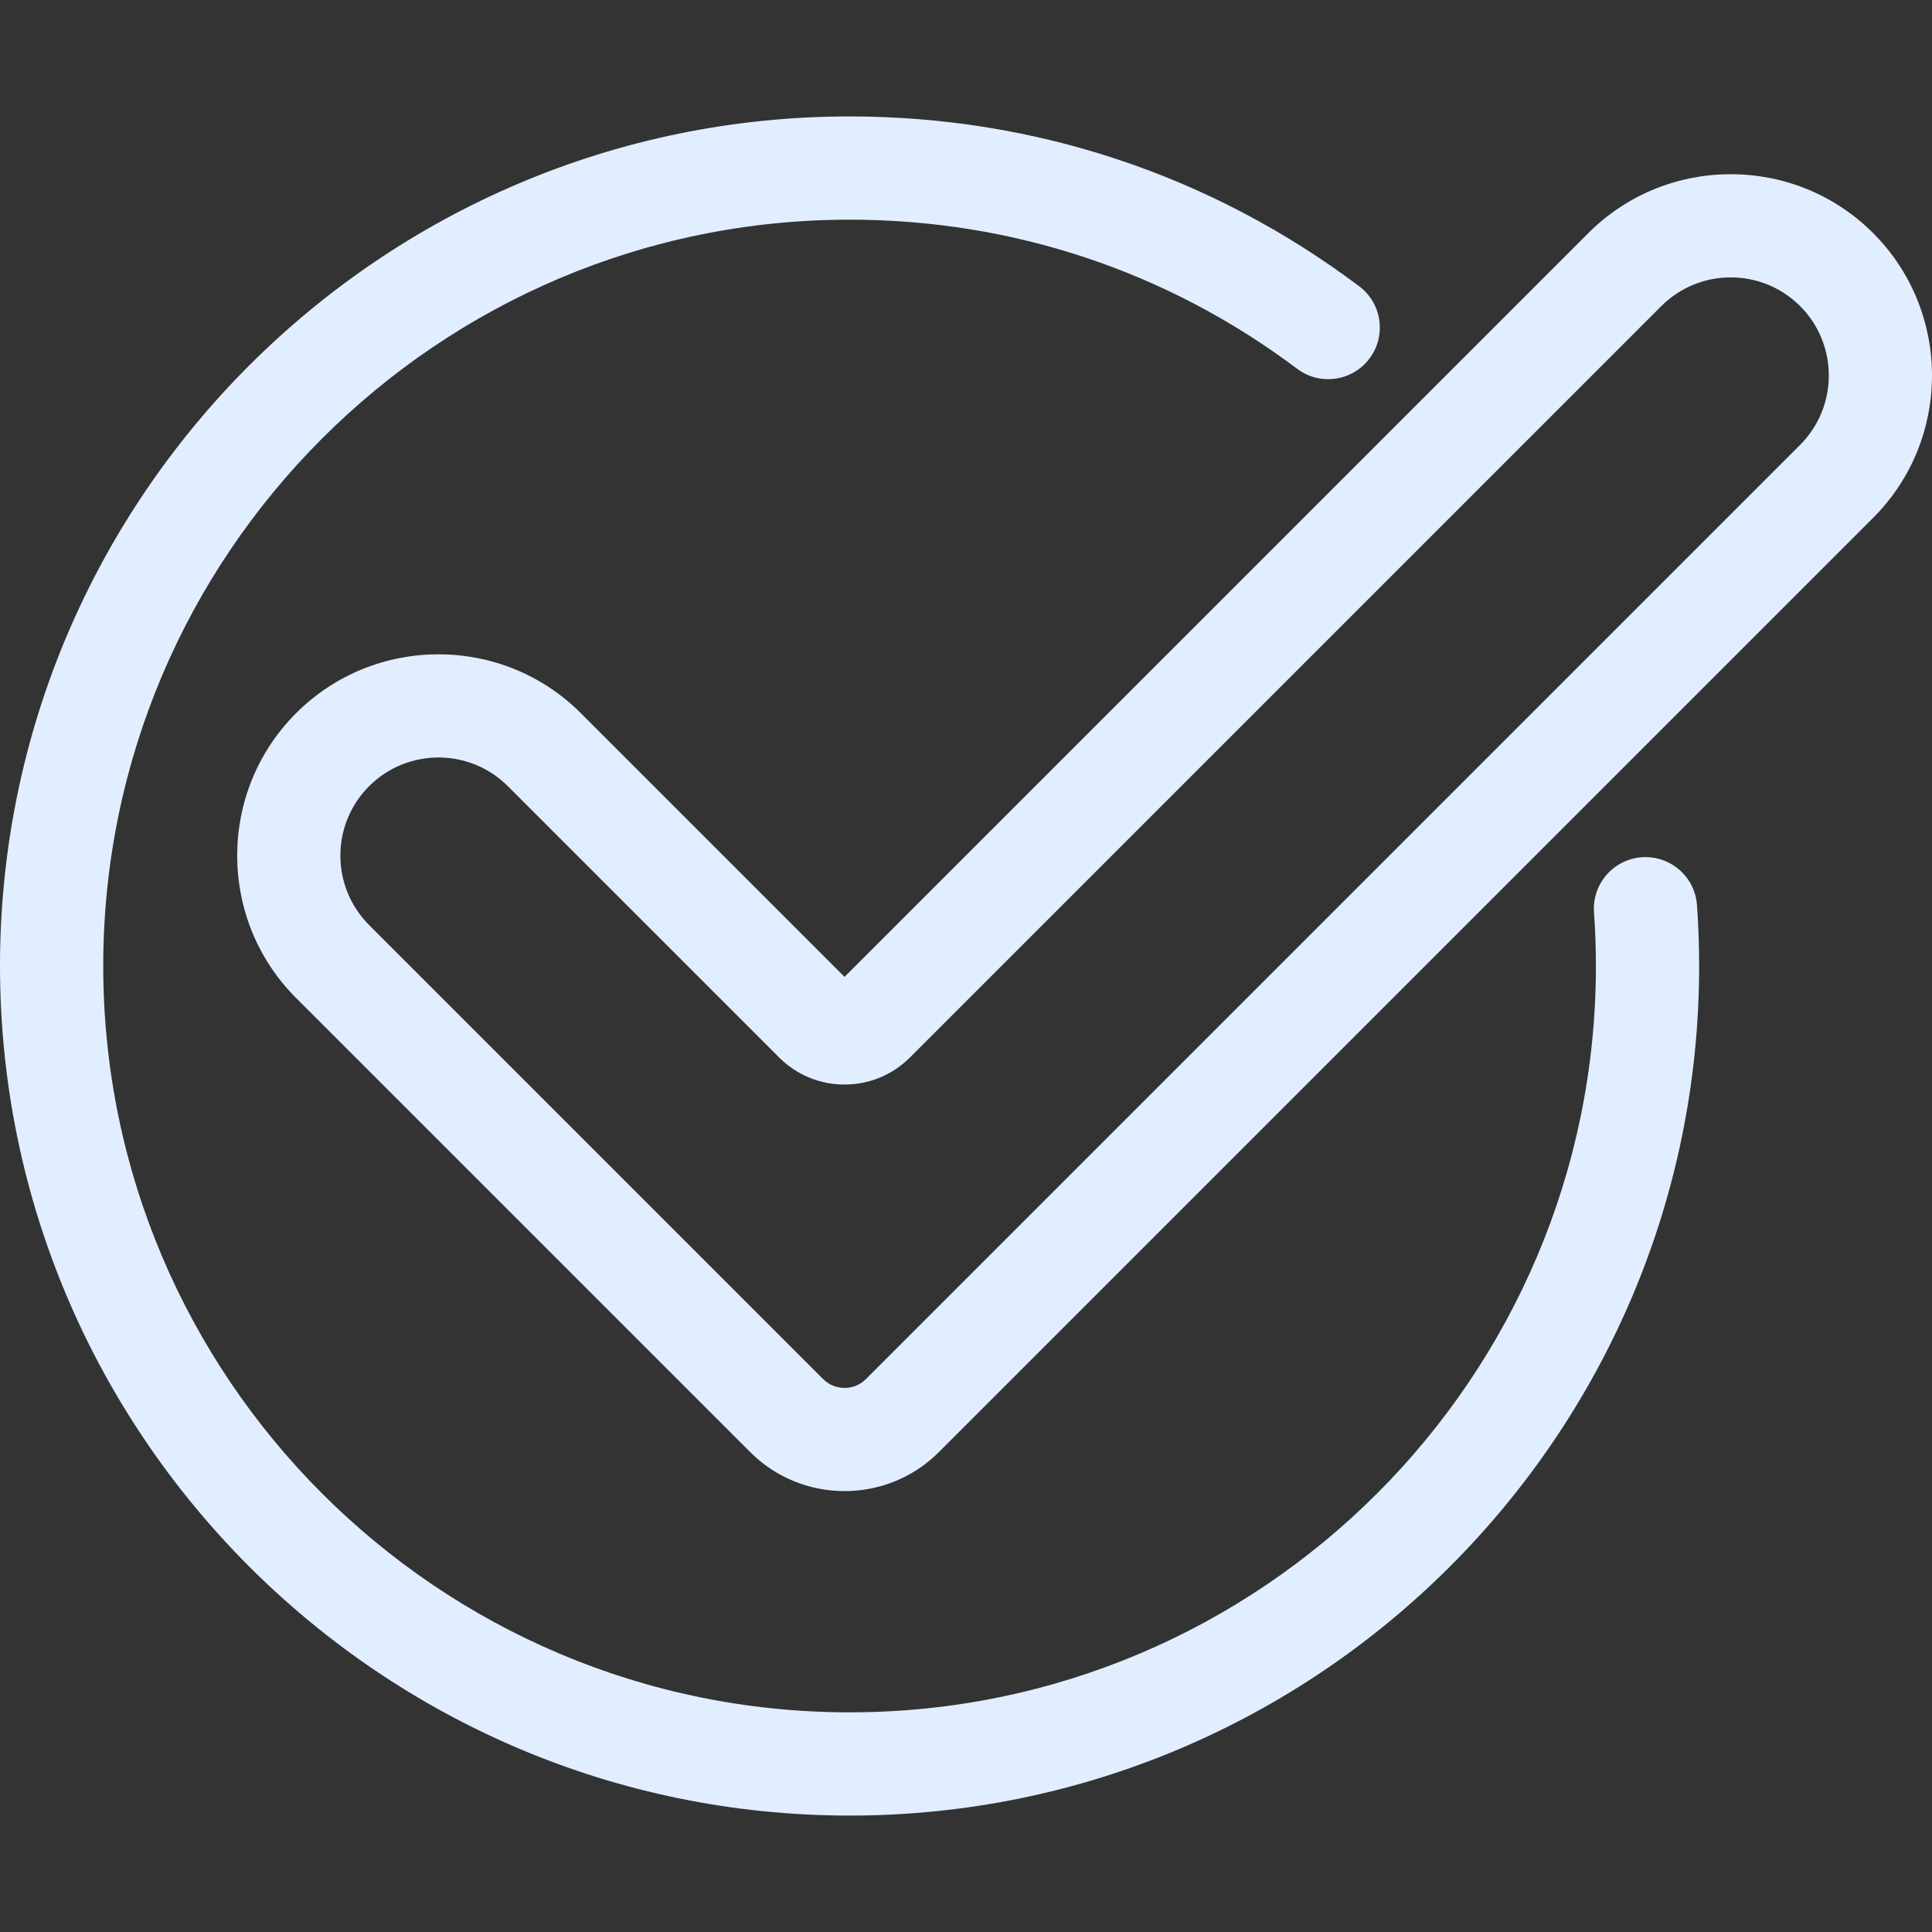
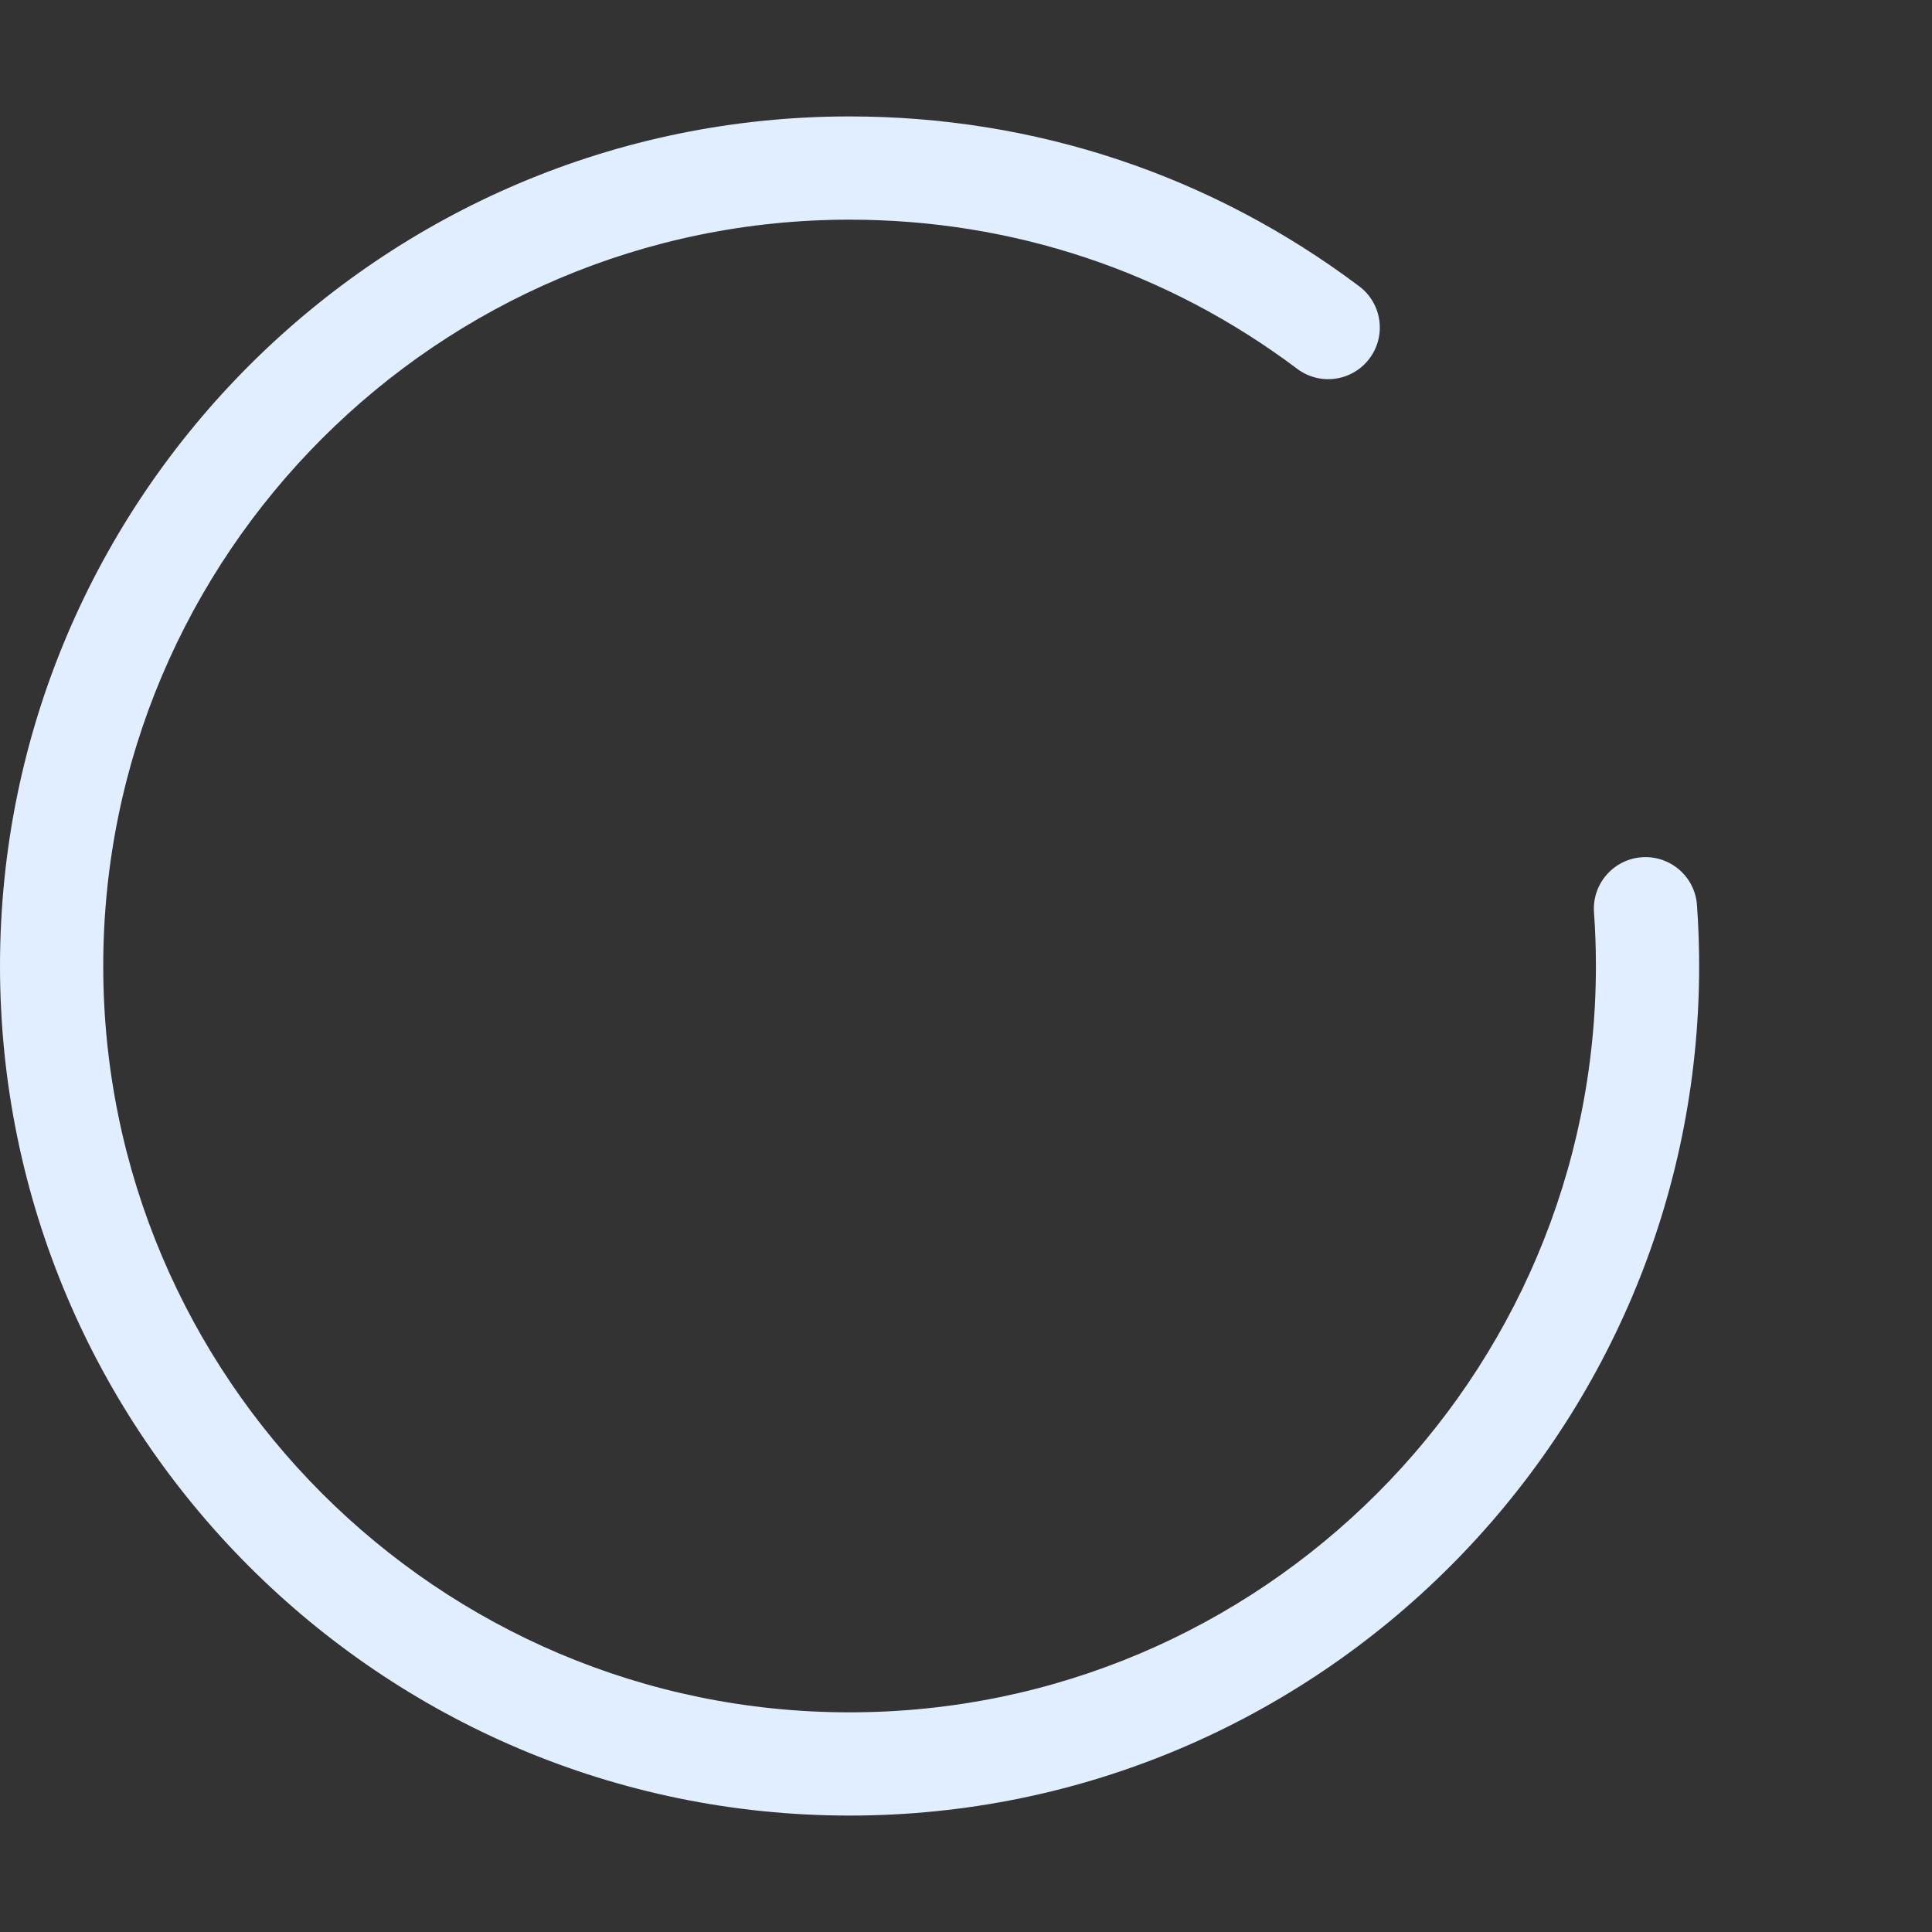
<svg xmlns="http://www.w3.org/2000/svg" xmlns:ns1="http://sodipodi.sourceforge.net/DTD/sodipodi-0.dtd" xmlns:ns2="http://www.inkscape.org/namespaces/inkscape" version="1.1" id="Layer_1" x="0px" y="0px" viewBox="0 0 512 512" style="enable-background:new 0 0 512 512;" xml:space="preserve" ns1:docname="it-software-decision-making-light.svg" ns2:version="1.0.2-2 (e86c870879, 2021-01-15)">
  <rect x="0" y="0" width="512" height="512" fill="#333333" stroke="none" />
  <defs id="defs4268" />
  <ns1:namedview pagecolor="#ffffff" bordercolor="#666666" borderopacity="1" objecttolerance="10" gridtolerance="10" guidetolerance="10" ns2:pageopacity="0" ns2:pageshadow="2" ns2:window-width="1920" ns2:window-height="1013" id="namedview4266" showgrid="false" ns2:zoom="1.6445312" ns2:cx="138.94537" ns2:cy="256" ns2:window-x="2391" ns2:window-y="849" ns2:window-maximized="1" ns2:current-layer="Layer_1" ns2:document-rotation="0" />
  <g id="g4227" style="fill:#e1eeff;fill-opacity:1">
    <g id="g4225" style="fill:#e1eeff;fill-opacity:1">
      <path d="M449.716,239.842c-0.543-7.535-7.082-13.191-14.628-12.661c-7.536,0.543-13.204,7.092-12.662,14.628    c0.337,4.655,0.506,9.431,0.506,14.191c0,109.061-88.726,197.787-197.786,197.787C116.086,453.787,27.36,365.06,27.36,256    S116.086,58.214,225.147,58.214c43.191,0,84.21,13.668,118.62,39.525c6.041,4.538,14.615,3.321,19.154-2.718    c4.54-6.04,3.323-14.616-2.717-19.154c-39.189-29.447-85.891-45.012-135.058-45.012C101.001,30.854,0,131.855,0,256    s101.001,225.145,225.147,225.145S450.292,380.146,450.292,256C450.292,250.586,450.097,245.15,449.716,239.842z" id="path4223" style="fill:#e1eeff;fill-opacity:1" />
    </g>
  </g>
  <g id="g4233" style="fill:#e1eeff;fill-opacity:1">
    <g id="g4231" style="fill:#e1eeff;fill-opacity:1">
-       <path d="M496.395,61.77c-20.808-20.807-54.666-20.807-75.474,0l-197.11,197.108l-69.874-69.875    c-20.808-20.807-54.666-20.807-75.474,0c-20.808,20.808-20.808,54.666,0,75.474l120.341,120.341    c6.895,6.895,15.951,10.342,25.007,10.342c9.057,0,18.113-3.447,25.008-10.342l247.576-247.576    C517.201,116.435,517.201,82.579,496.395,61.77z M477.049,117.897L229.472,365.475c-3.12,3.12-8.2,3.12-11.32,0L97.811,245.133    c-10.141-10.141-10.141-26.64,0-36.781c5.07-5.072,11.729-7.606,18.39-7.606s13.321,2.535,18.39,7.606l71.882,71.882    c4.632,4.631,10.791,7.181,17.339,7.181c6.551,0,12.71-2.551,17.341-7.182L440.268,81.116c10.138-10.141,26.64-10.141,36.781,0    C487.189,91.257,487.189,107.756,477.049,117.897z" id="path4229" style="fill:#e1eeff;fill-opacity:1" />
-     </g>
+       </g>
  </g>
  <g id="g4235" style="fill:#e1eeff;fill-opacity:1">
</g>
  <g id="g4237" style="fill:#e1eeff;fill-opacity:1">
</g>
  <g id="g4239" style="fill:#e1eeff;fill-opacity:1">
</g>
  <g id="g4241" style="fill:#e1eeff;fill-opacity:1">
</g>
  <g id="g4243" style="fill:#e1eeff;fill-opacity:1">
</g>
  <g id="g4245" style="fill:#e1eeff;fill-opacity:1">
</g>
  <g id="g4247" style="fill:#e1eeff;fill-opacity:1">
</g>
  <g id="g4249" style="fill:#e1eeff;fill-opacity:1">
</g>
  <g id="g4251" style="fill:#e1eeff;fill-opacity:1">
</g>
  <g id="g4253" style="fill:#e1eeff;fill-opacity:1">
</g>
  <g id="g4255" style="fill:#e1eeff;fill-opacity:1">
</g>
  <g id="g4257" style="fill:#e1eeff;fill-opacity:1">
</g>
  <g id="g4259" style="fill:#e1eeff;fill-opacity:1">
</g>
  <g id="g4261" style="fill:#e1eeff;fill-opacity:1">
</g>
  <g id="g4263" style="fill:#e1eeff;fill-opacity:1">
</g>
</svg>